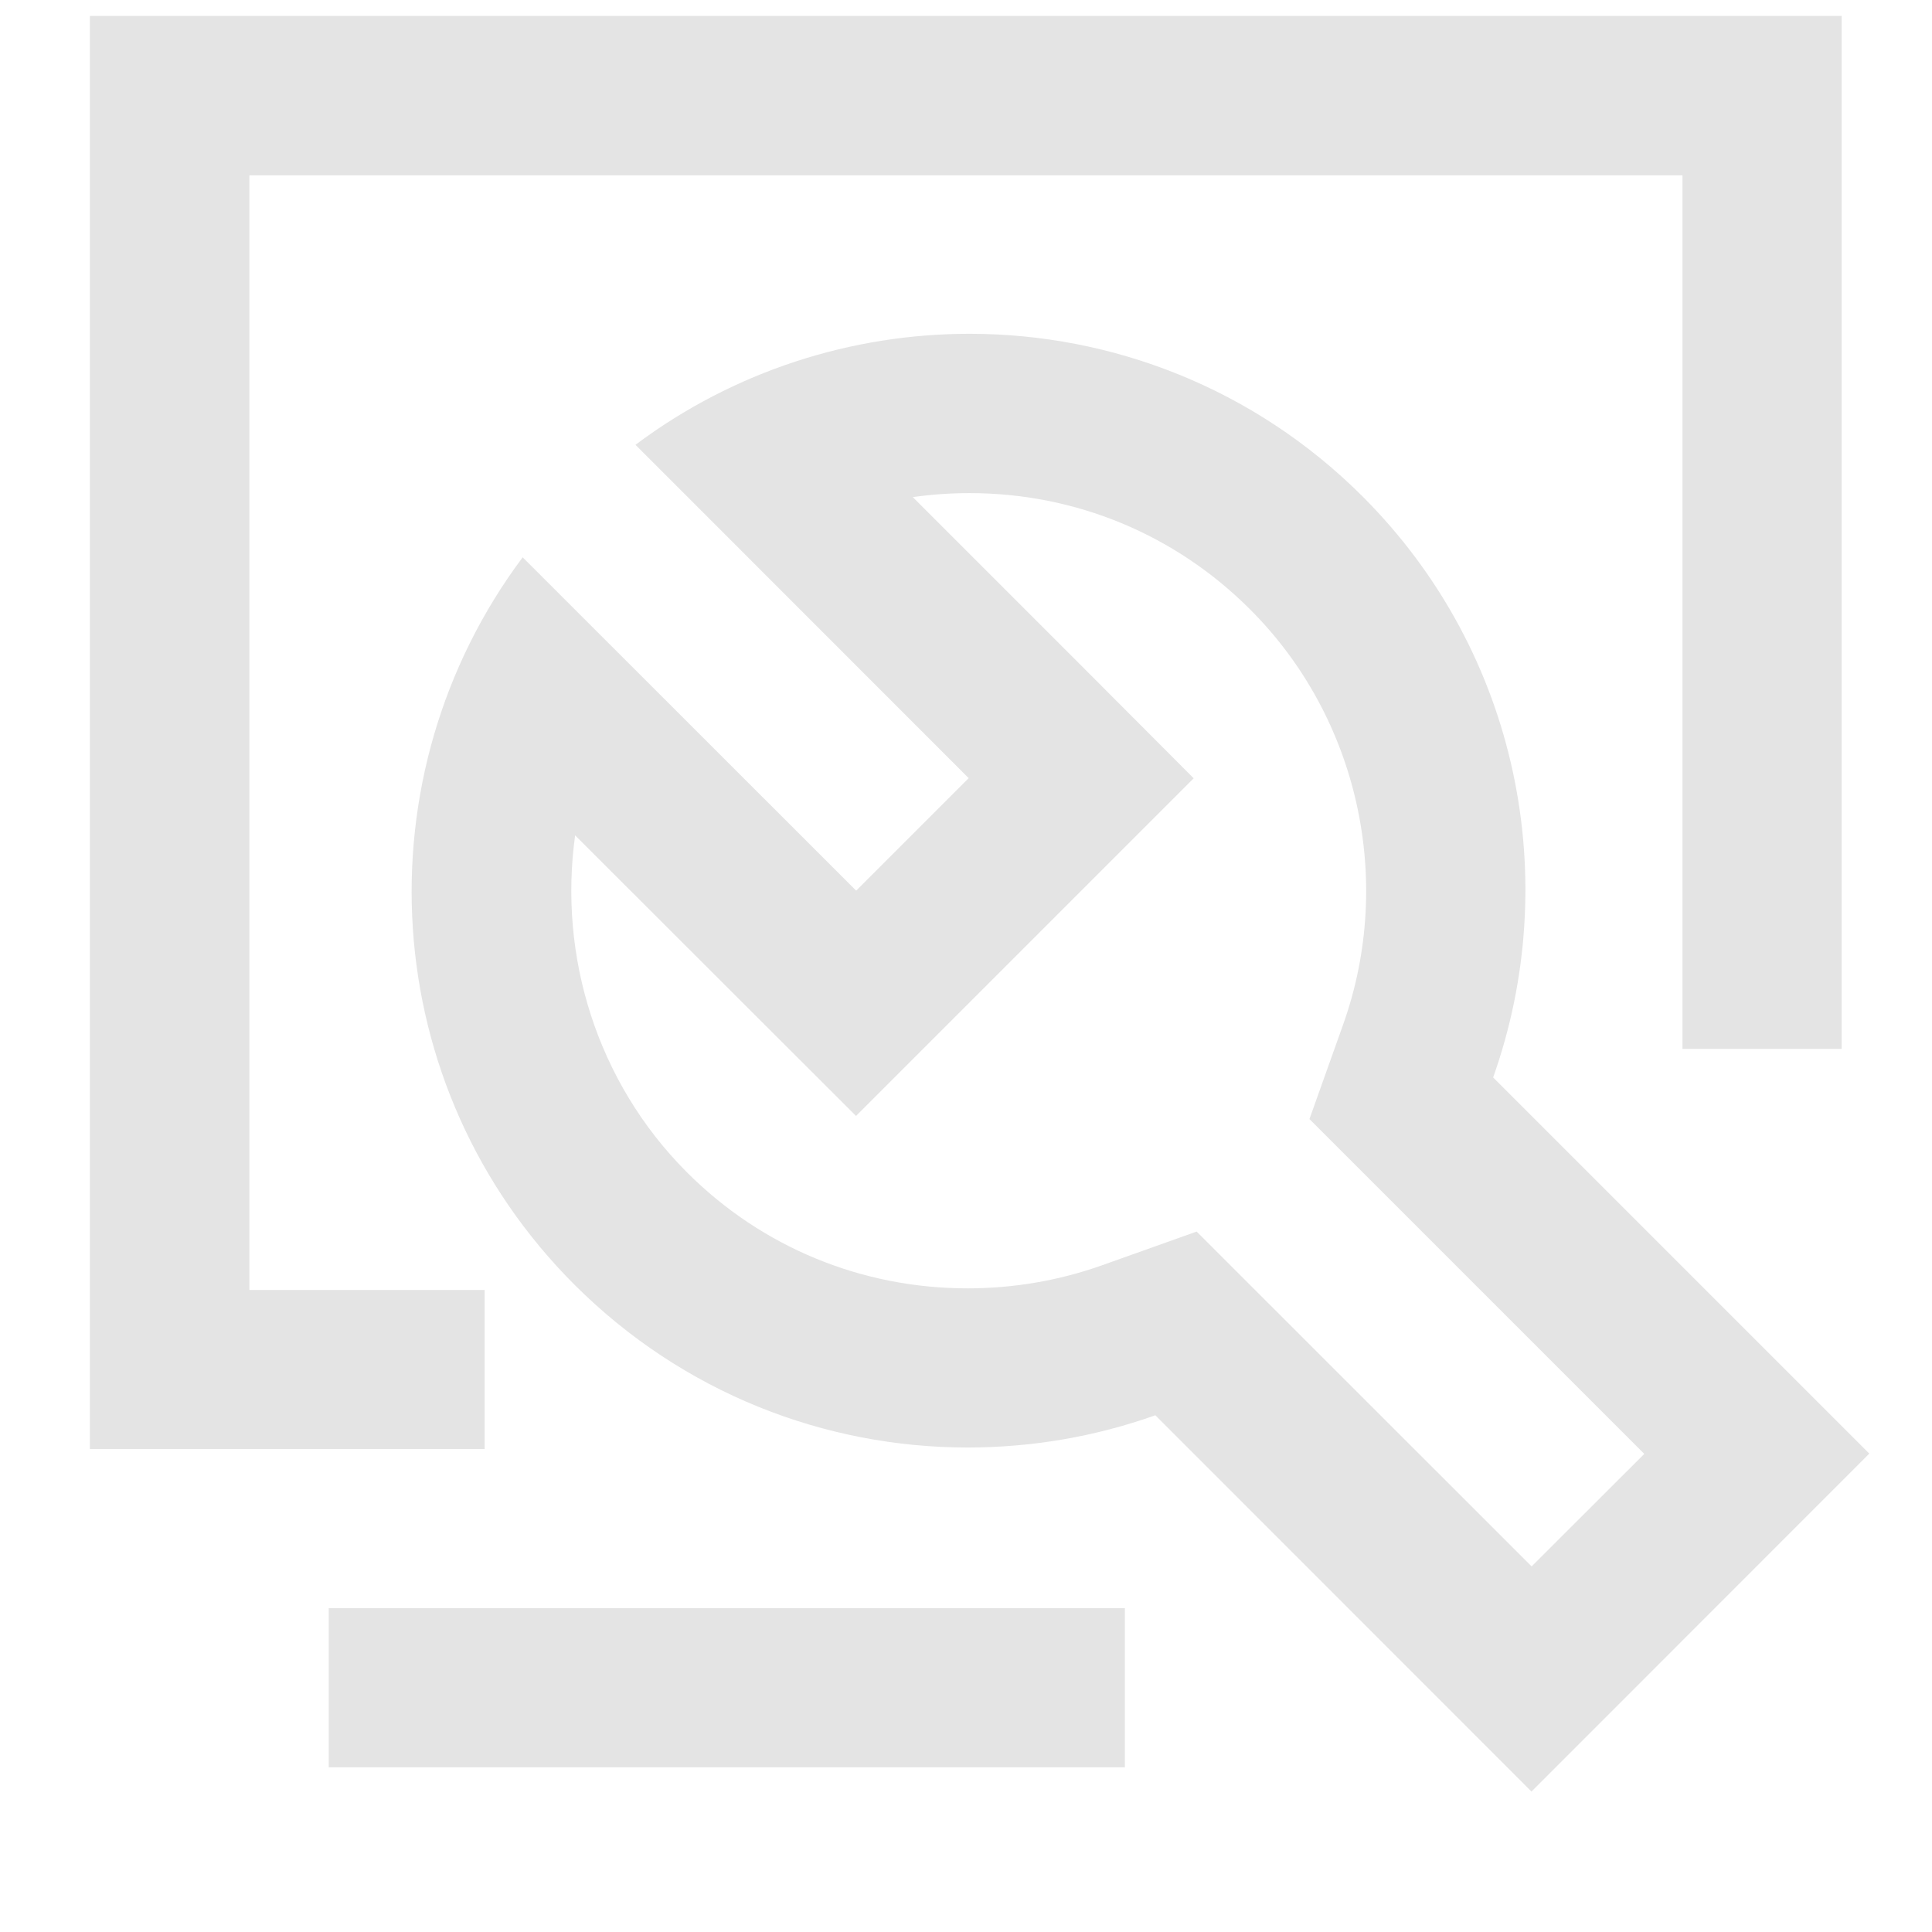
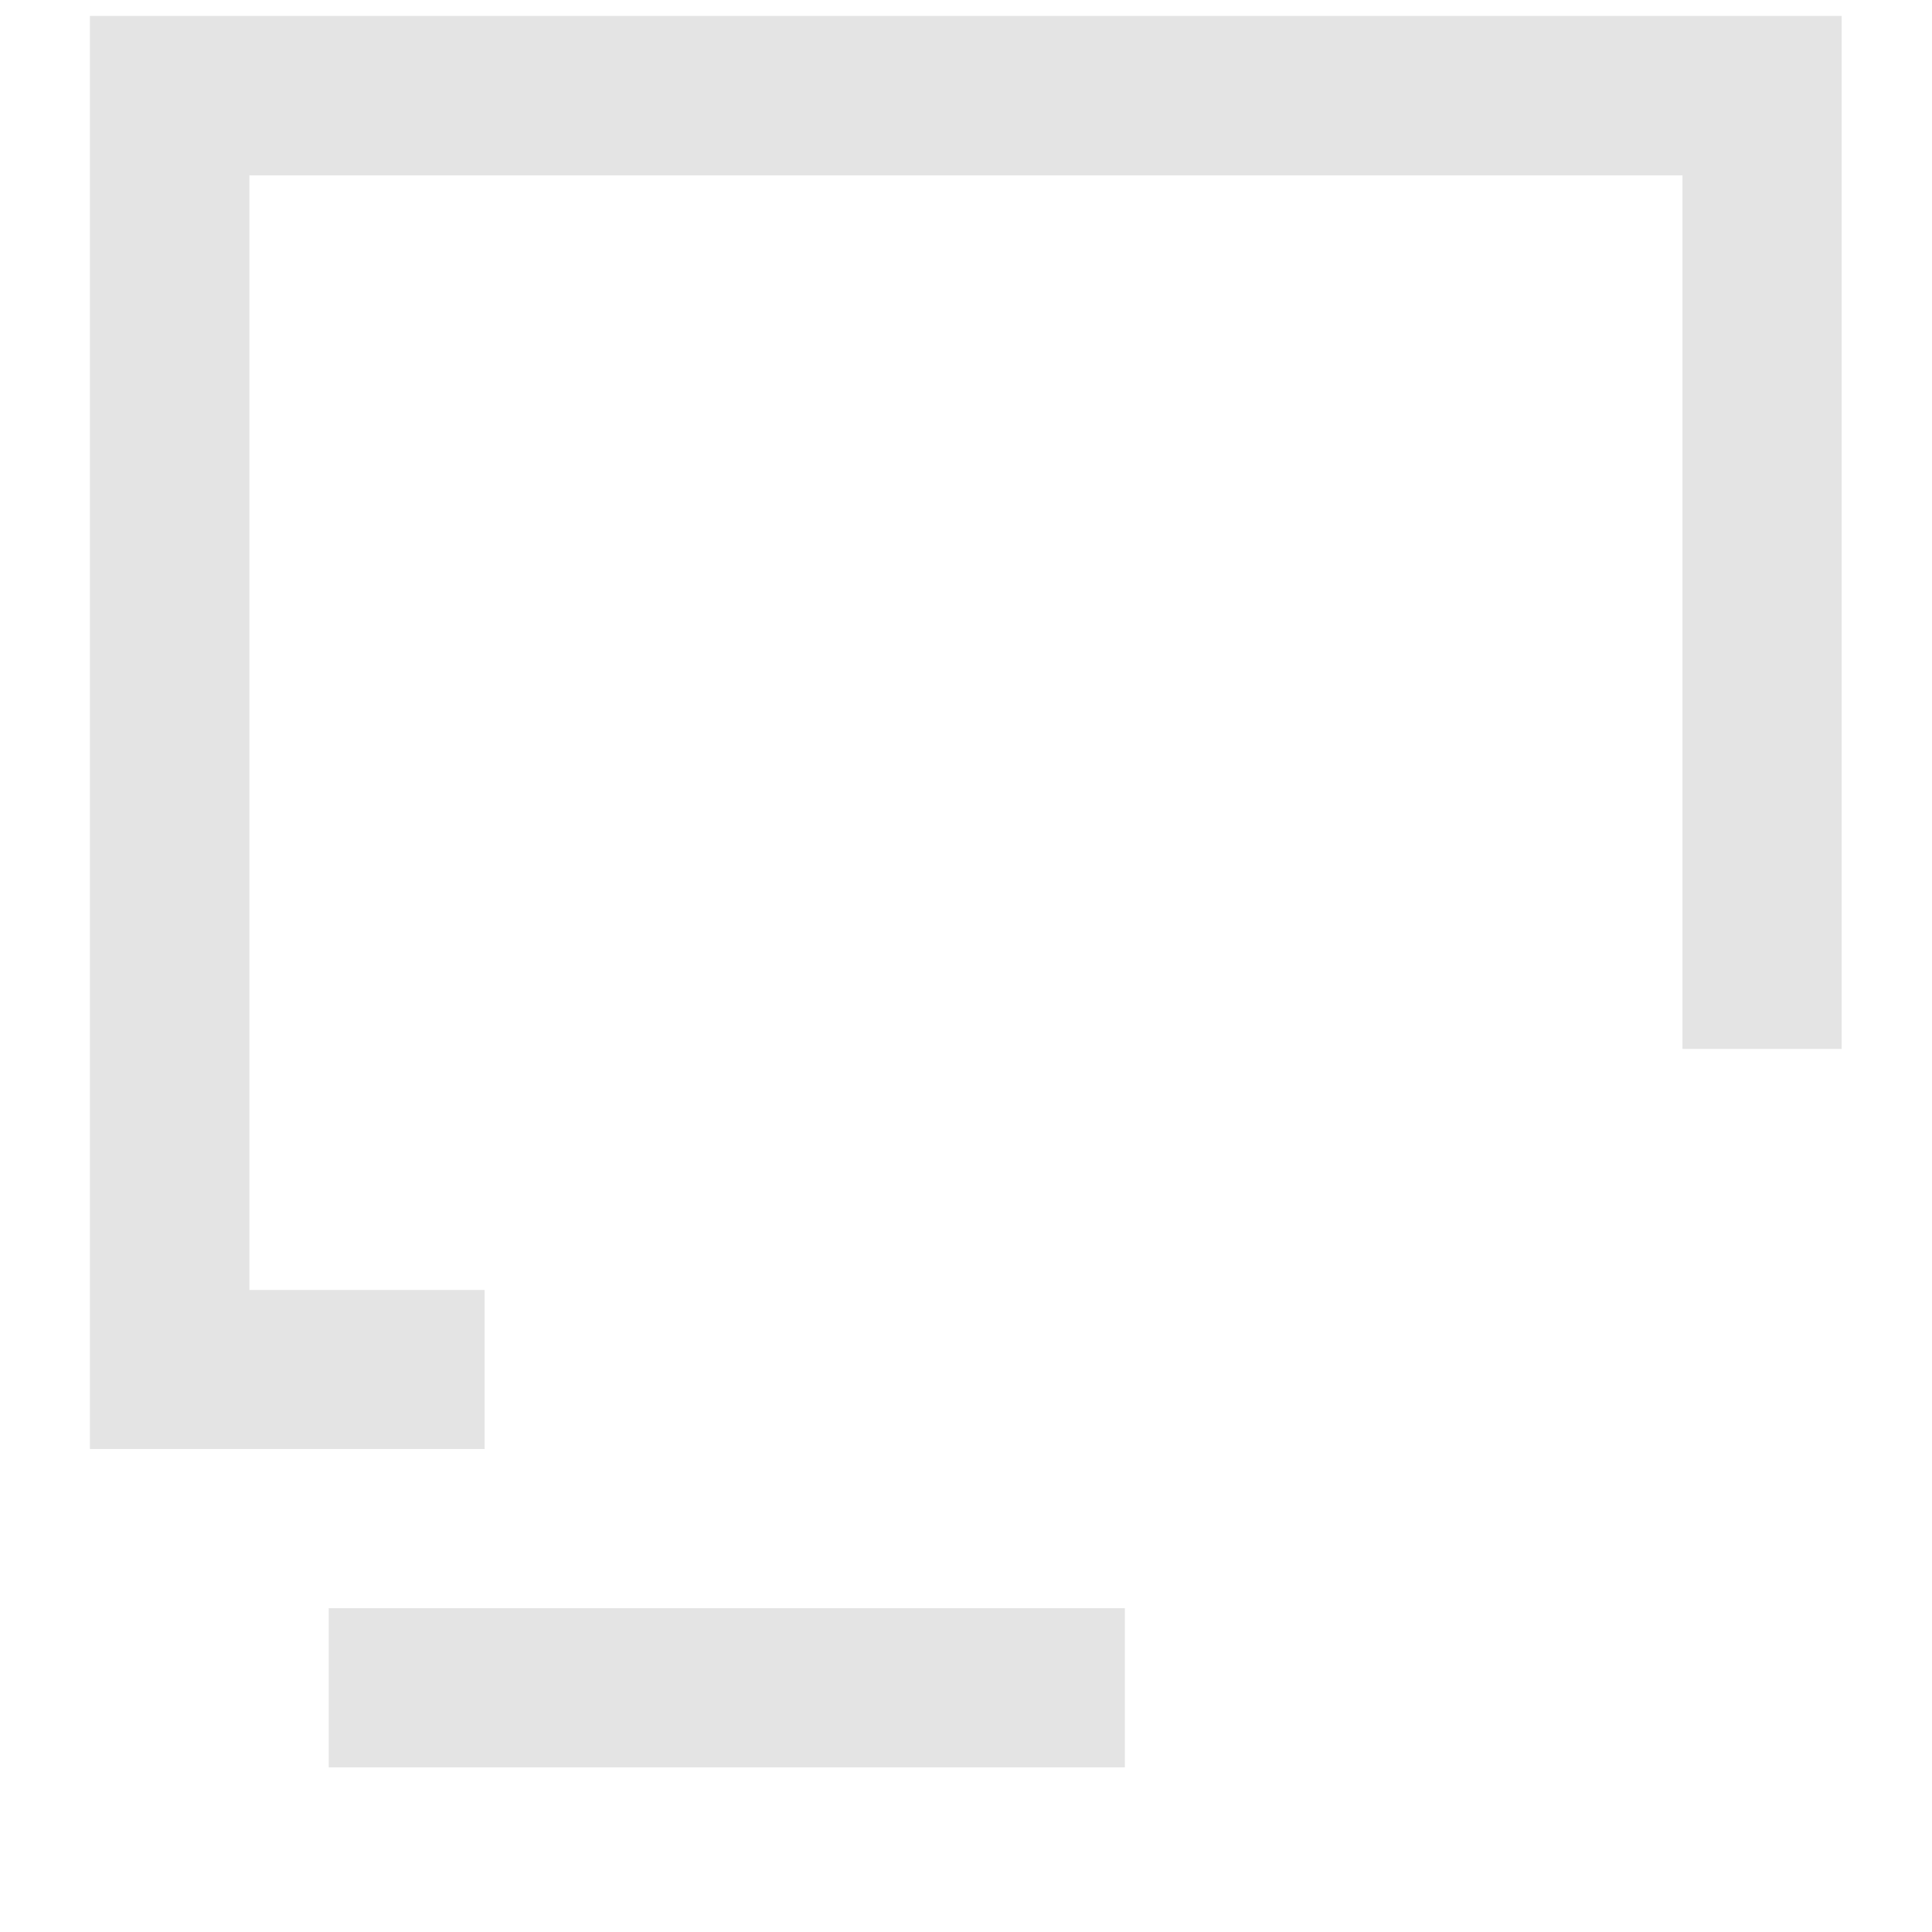
<svg xmlns="http://www.w3.org/2000/svg" width="13" height="13" viewBox="0 0 13 13" fill="none">
  <path d="M3.261 8.68H1.678V1.18H11.321V7.058H12.392V0.107H0.605V9.75H3.261V8.68ZM2.212 10.821H7.569V11.892H2.212V10.821Z" fill="#E4E4E4" />
-   <path d="M10.047 7.25C10.516 5.929 10.226 4.399 9.17 3.342C8.439 2.611 7.481 2.246 6.524 2.246C5.733 2.246 4.941 2.495 4.276 2.993L6.518 5.236L5.761 5.993L3.517 3.75C2.417 5.22 2.53 7.31 3.866 8.645C4.597 9.375 5.553 9.74 6.511 9.74C6.939 9.74 7.367 9.668 7.774 9.523L10.305 12.055L12.578 9.781L10.047 7.25ZM8.531 8.766L8.052 8.287L7.415 8.514C7.125 8.617 6.82 8.669 6.511 8.669C5.798 8.669 5.127 8.393 4.623 7.889C4.015 7.281 3.757 6.431 3.87 5.621L5.002 6.752L5.76 7.509L6.517 6.752L7.274 5.995L8.032 5.237L7.276 4.479L6.142 3.345C6.268 3.327 6.395 3.318 6.524 3.318C7.238 3.318 7.909 3.597 8.412 4.101C9.138 4.826 9.384 5.921 9.038 6.893L8.811 7.53L9.29 8.009L11.064 9.783L10.306 10.54L8.531 8.766Z" fill="#E4E4E4" />
</svg>